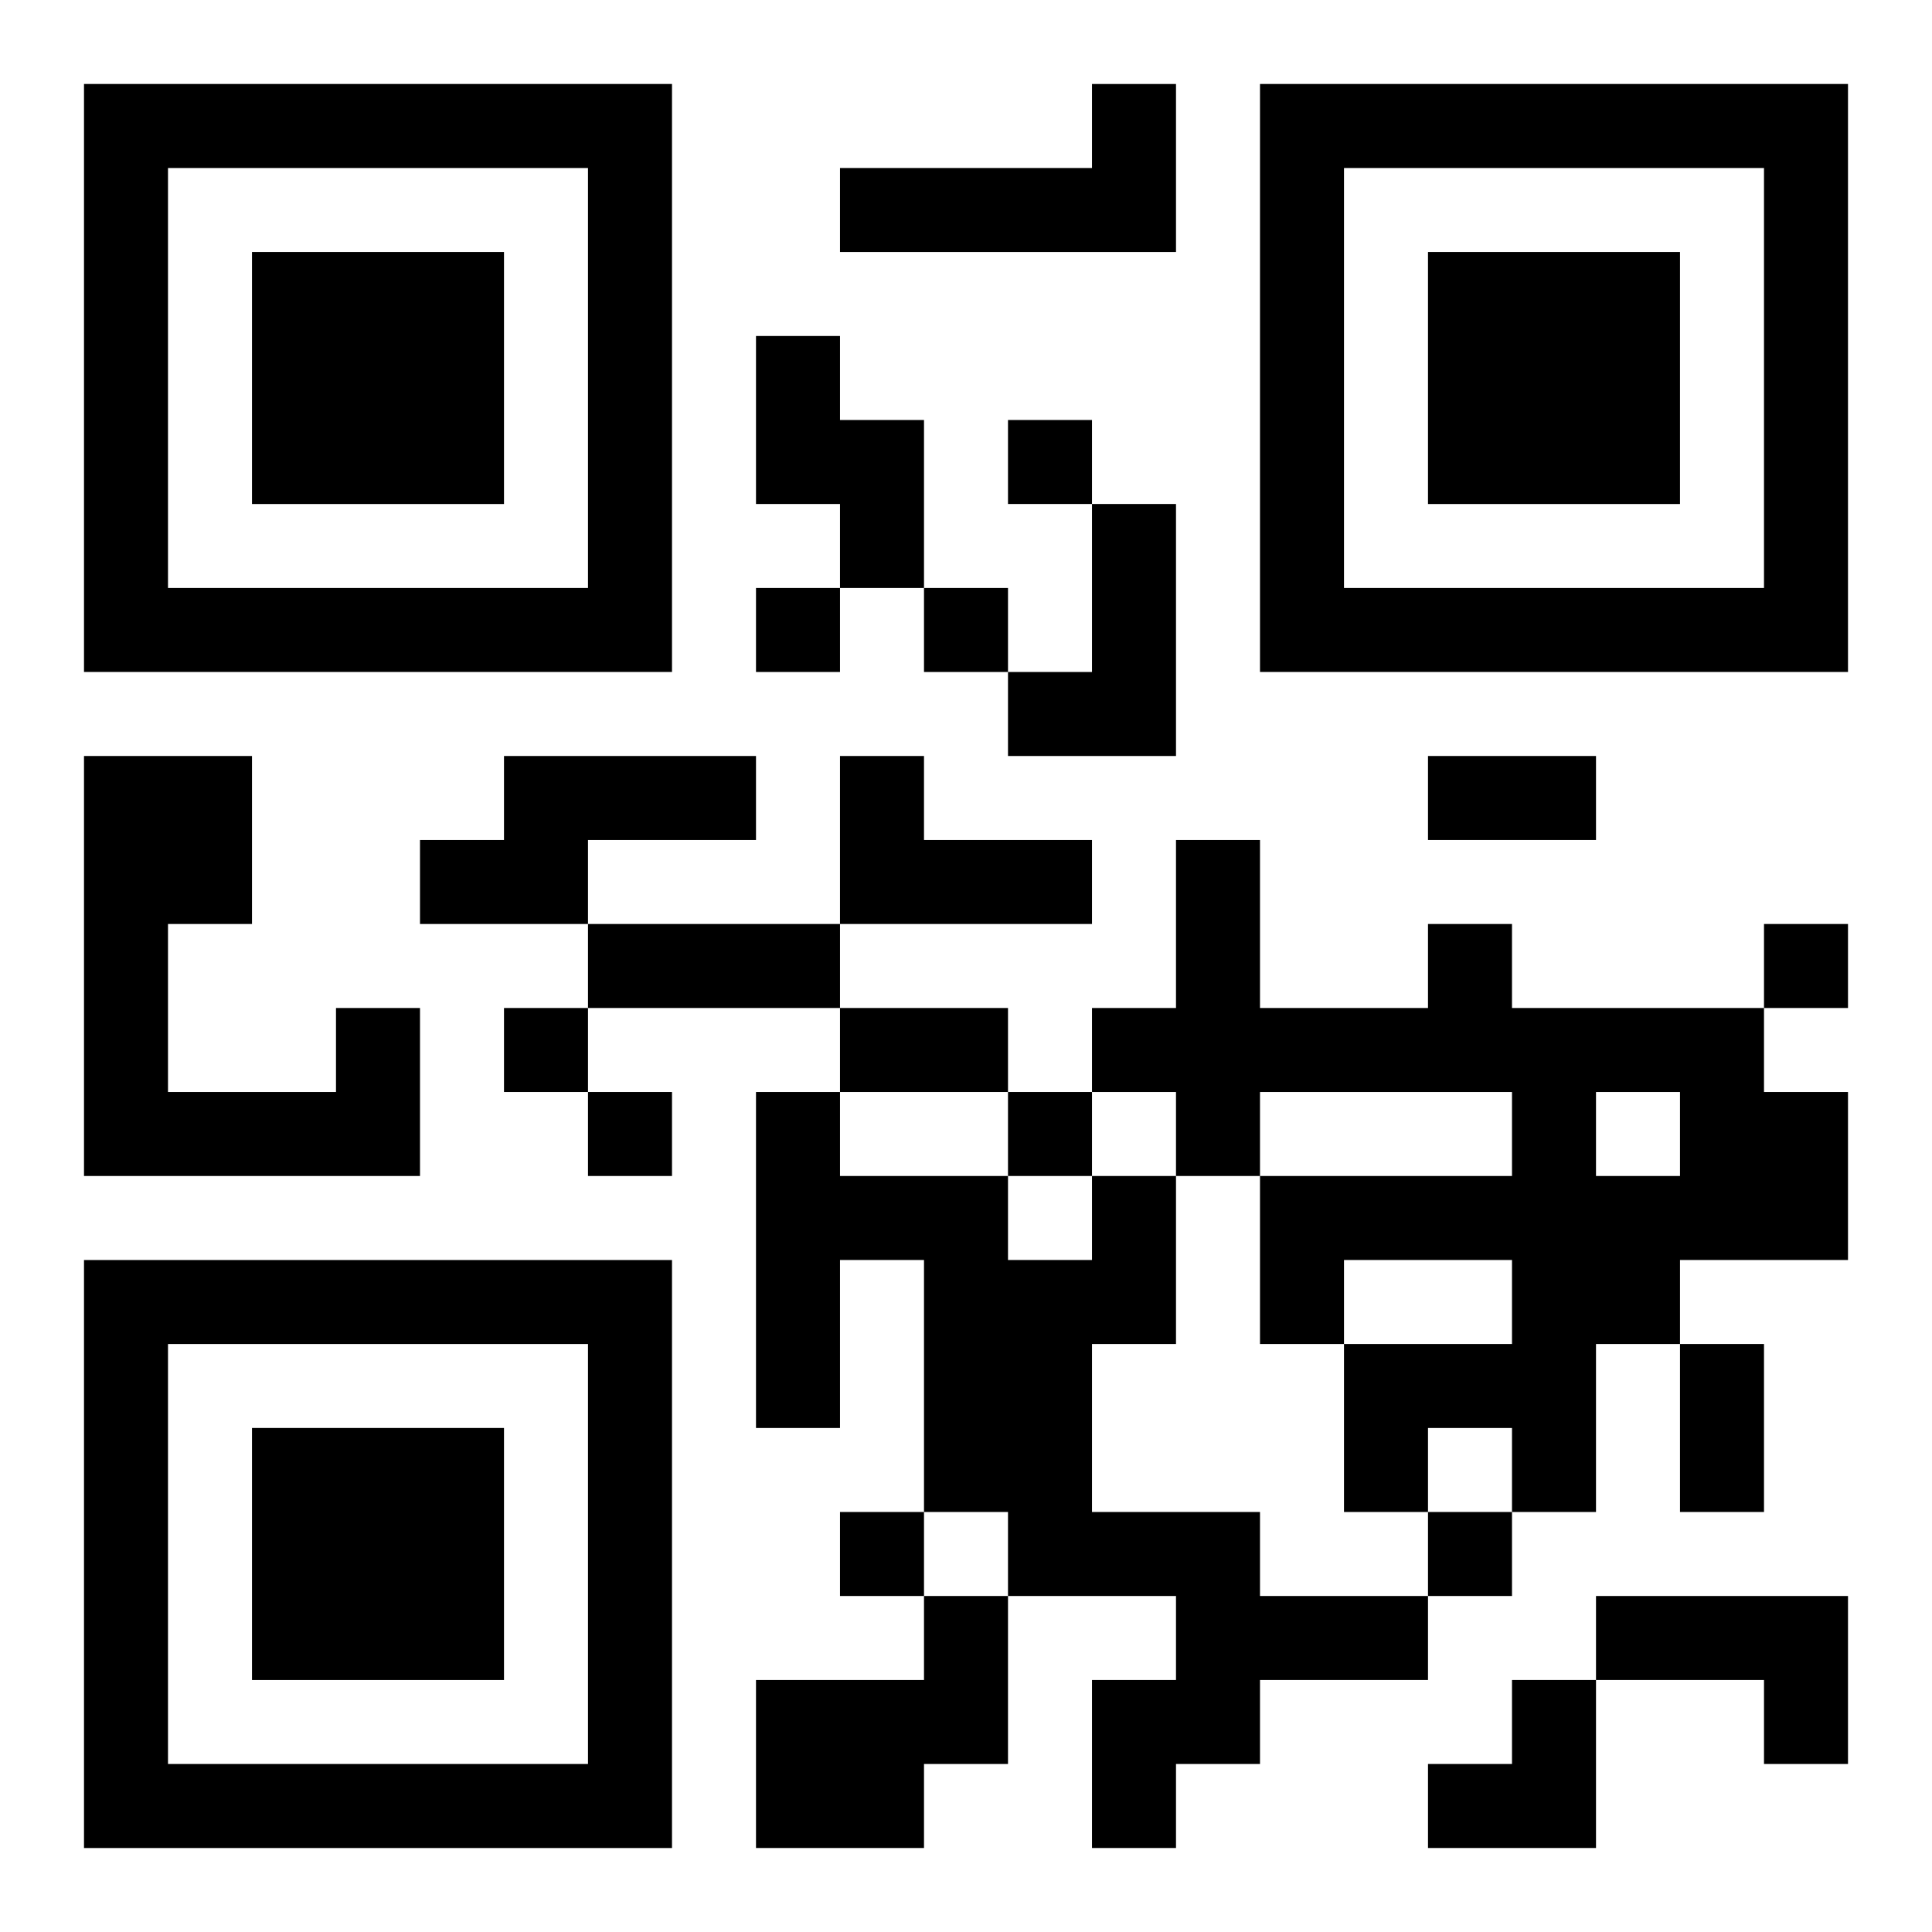
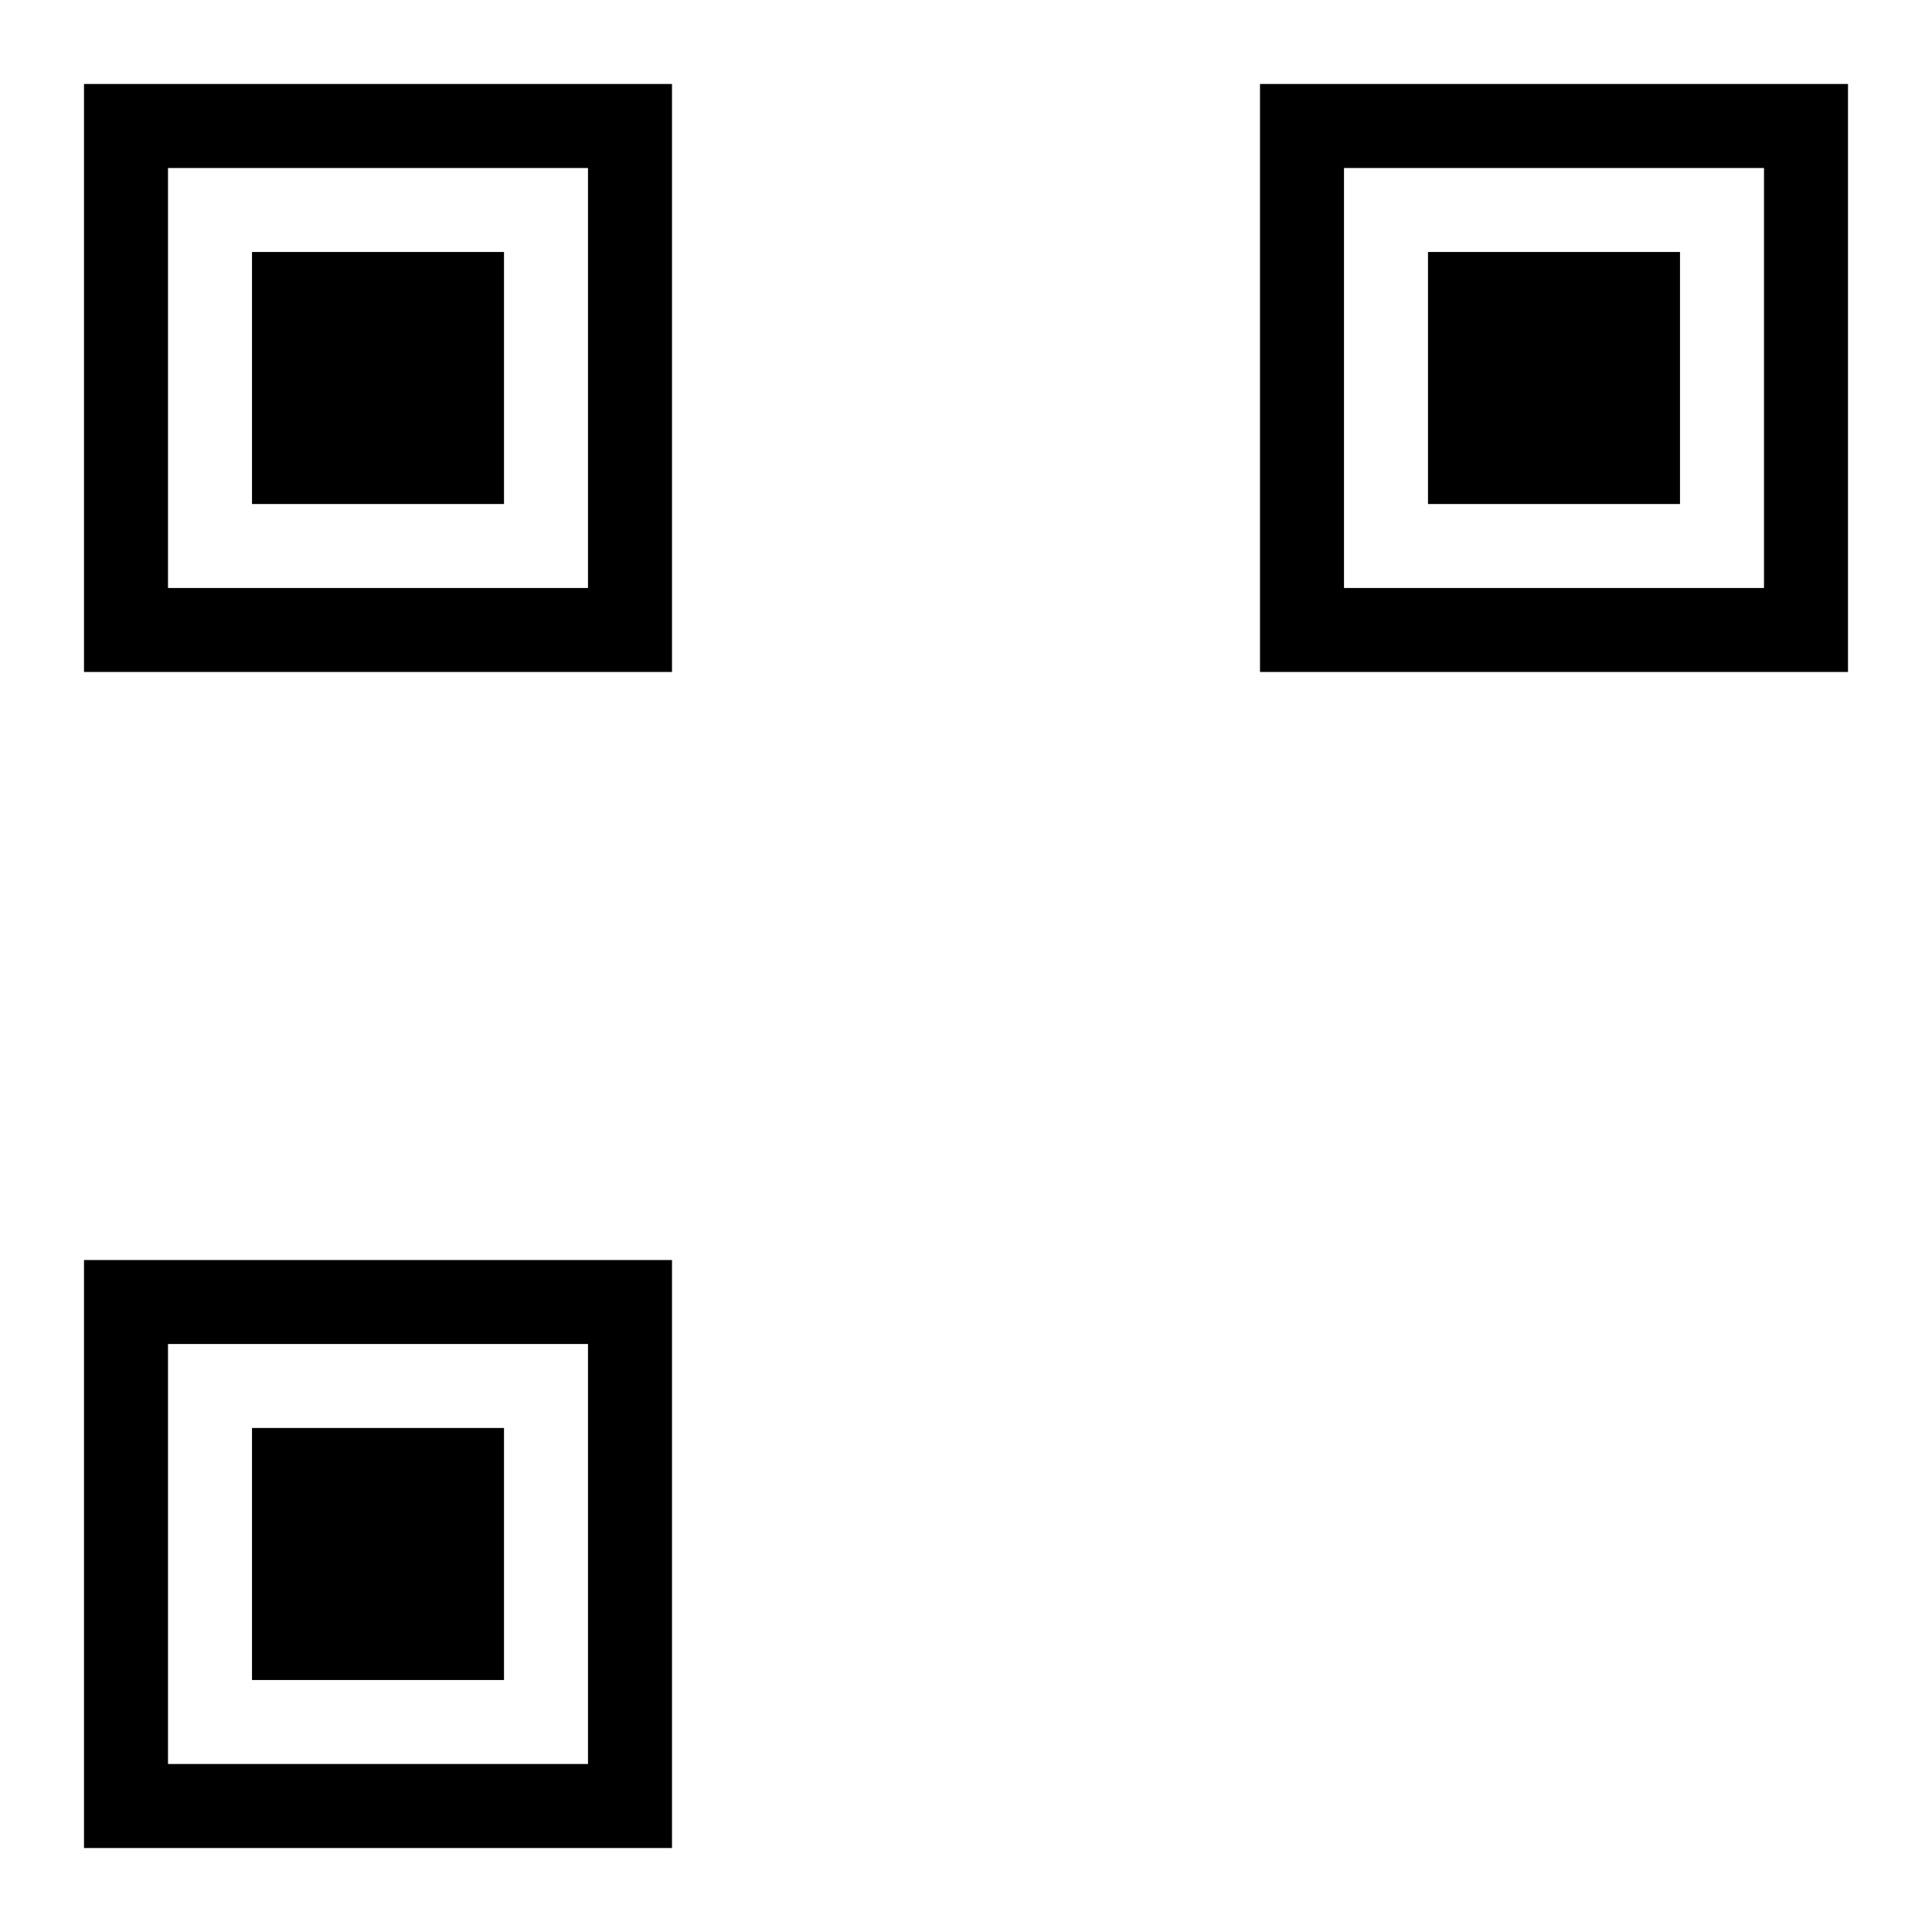
<svg xmlns="http://www.w3.org/2000/svg" xmlns:xlink="http://www.w3.org/1999/xlink" width="250" height="250" baseProfile="full" version="1.1" viewBox="-1 -1 23 23">
  <symbol id="a">
    <path d="m0 7v7h7v-7h-7zm1 1h5v5h-5v-5zm1 1v3h3v-3h-3z" />
  </symbol>
  <use y="-7" xlink:href="#a" />
  <use y="7" xlink:href="#a" />
  <use x="14" y="-7" xlink:href="#a" />
-   <path d="m12 0h1v2h-4v-1h3v-1m-4 3h1v1h1v2h-1v-1h-1v-2m4 2h1v3h-2v-1h1v-2m-7 3h3v1h-2v1h-2v-1h1v-1m4 0h1v1h2v1h-3v-2m7 2h1v1h3v1h1v2h-2v1h-1v2h-1v-1h-1v1h-1v-2h2v-1h-2v1h-1v-2h3v-1h-3v1h-1v-1h-1v-1h1v-2h1v2h2v-1m2 2v1h1v-1h-1m-15-1h1v2h-4v-5h2v2h-1v2h2v-1m9 2h1v2h-1v2h2v1h2v1h-2v1h-1v1h-1v-2h1v-1h-2v-1h-1v-3h-1v2h-1v-4h1v1h2v1h1v-1m-2 5h1v2h-1v1h-2v-2h2v-1m8 0h3v2h-1v-1h-2v-1m-7-14v1h1v-1h-1m-3 2v1h1v-1h-1m2 0v1h1v-1h-1m10 4v1h1v-1h-1m-15 1v1h1v-1h-1m1 1v1h1v-1h-1m5 0v1h1v-1h-1m-2 5v1h1v-1h-1m7 0v1h1v-1h-1m0-9h2v1h-2v-1m-10 2h3v1h-3v-1m3 1h2v1h-2v-1m10 4h1v2h-1v-2m-3 4m1 0h1v2h-2v-1h1z" />
</svg>